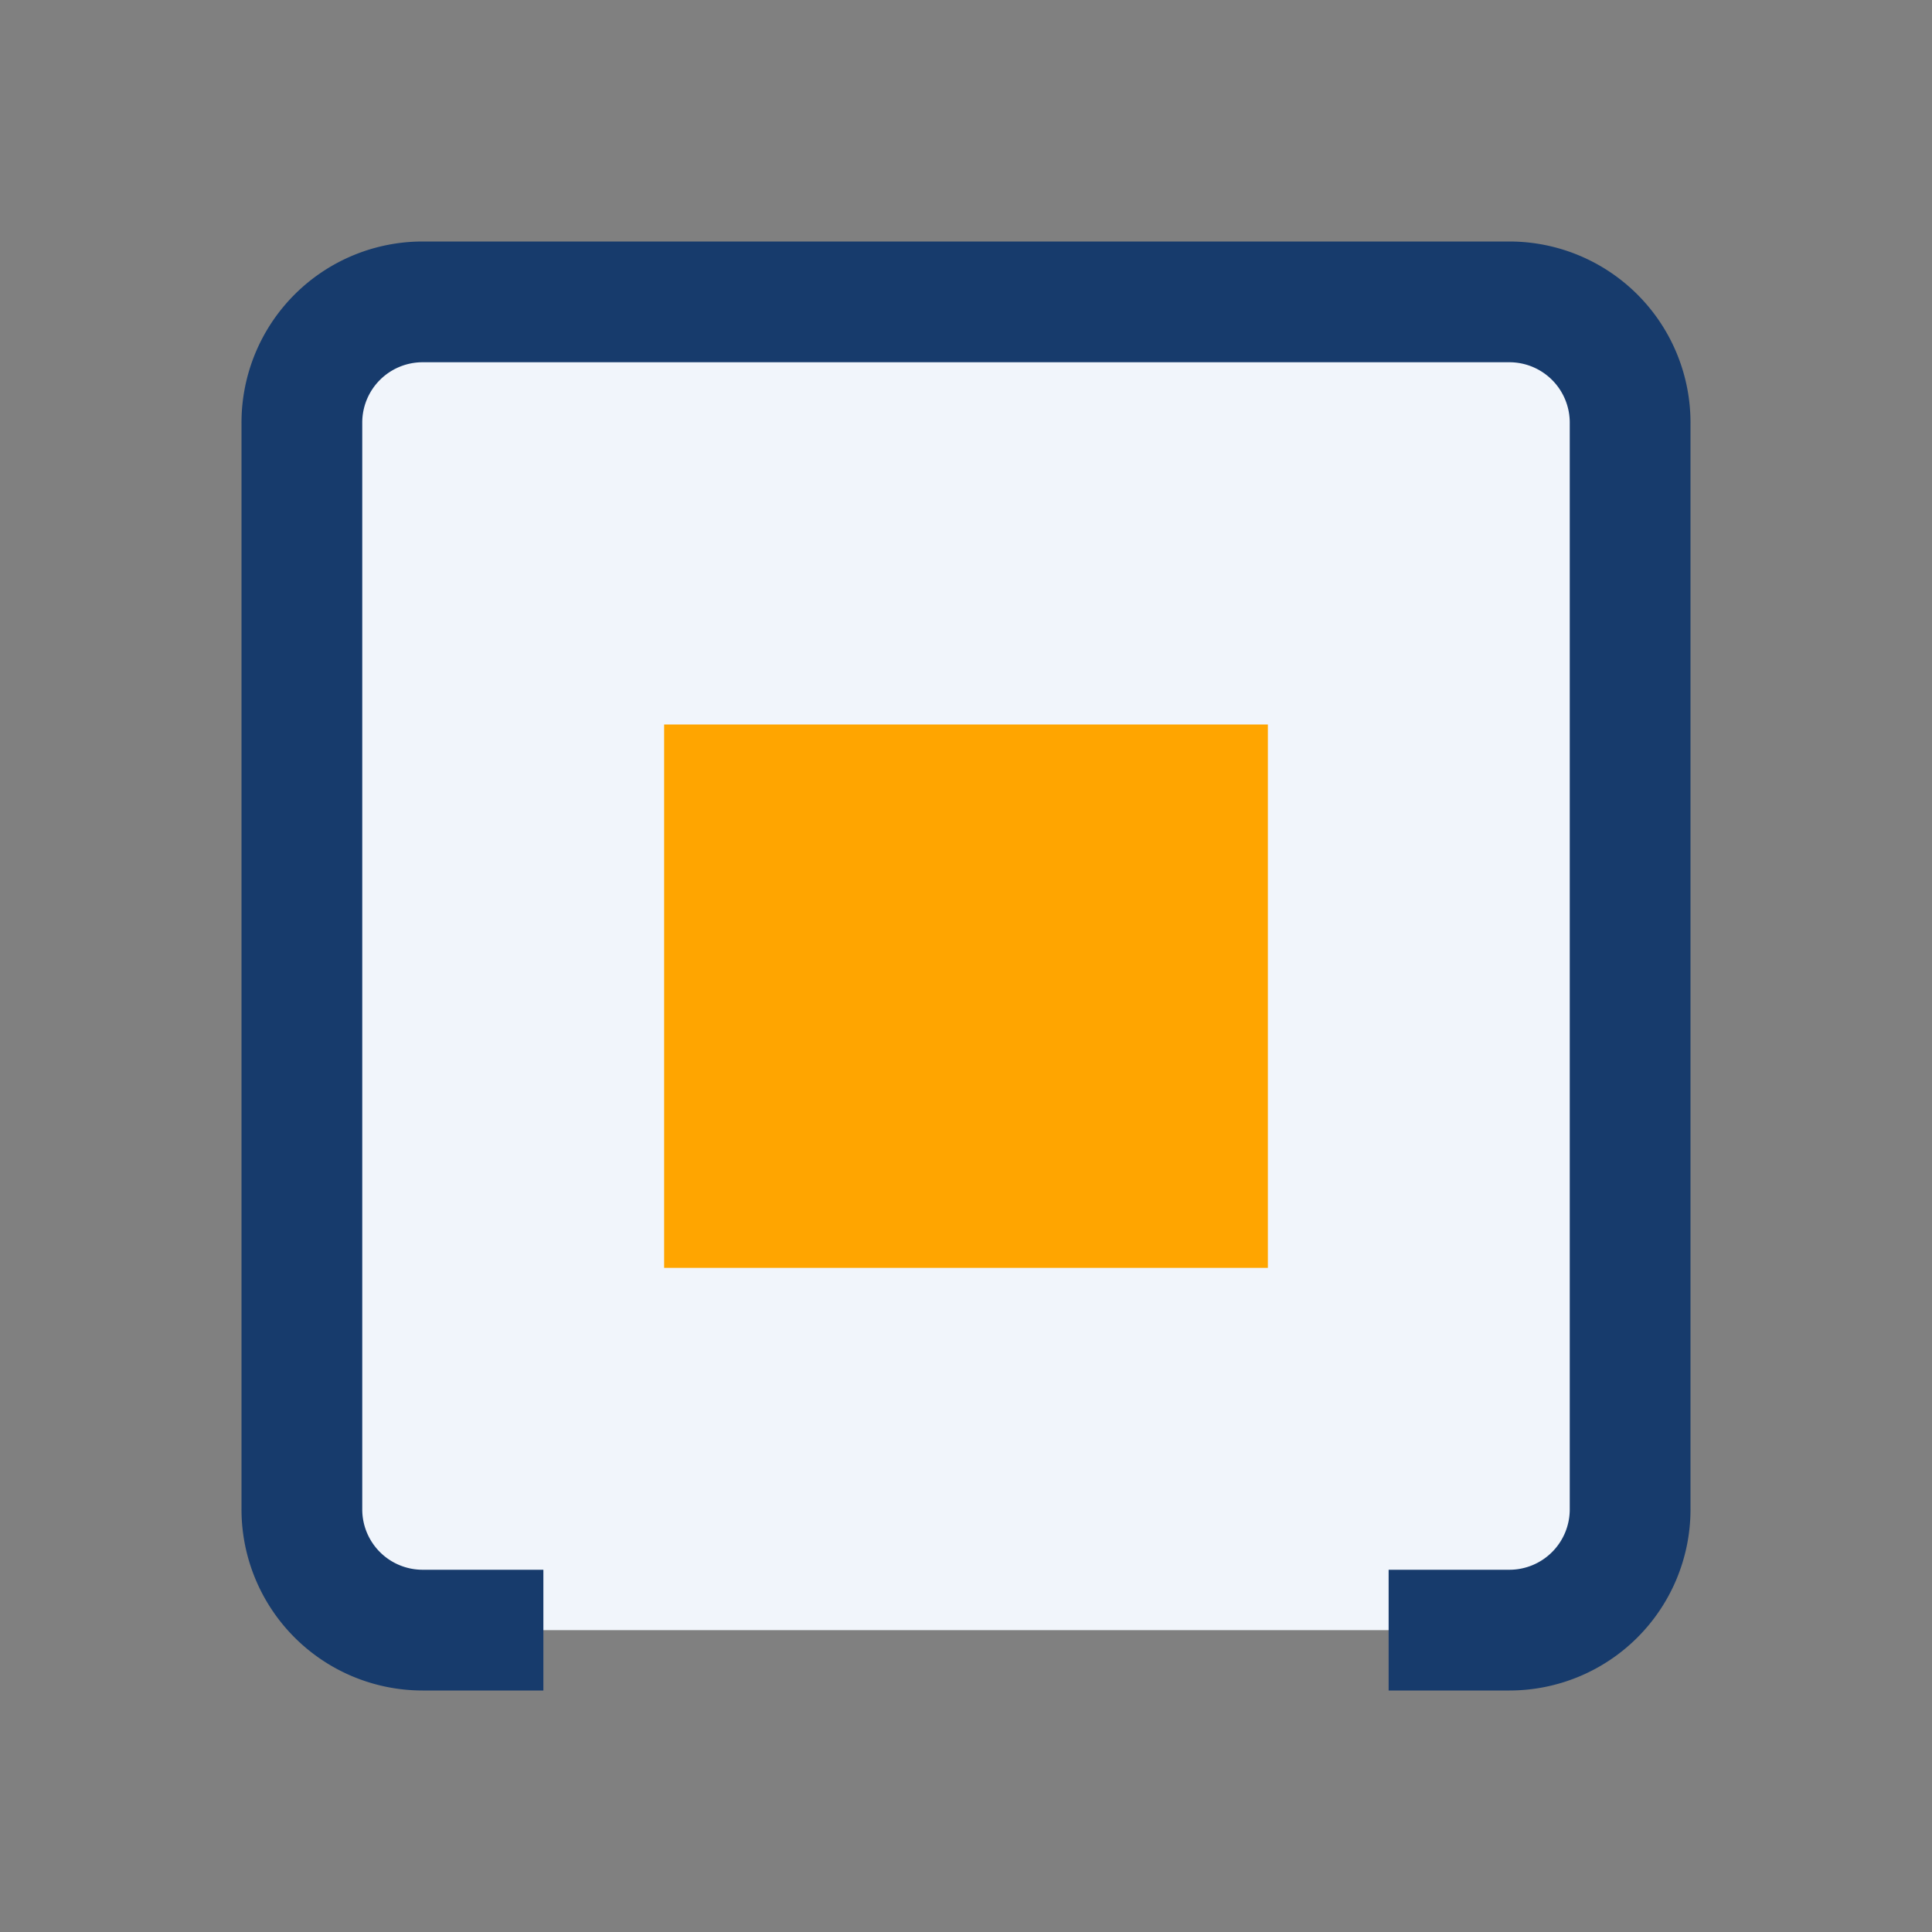
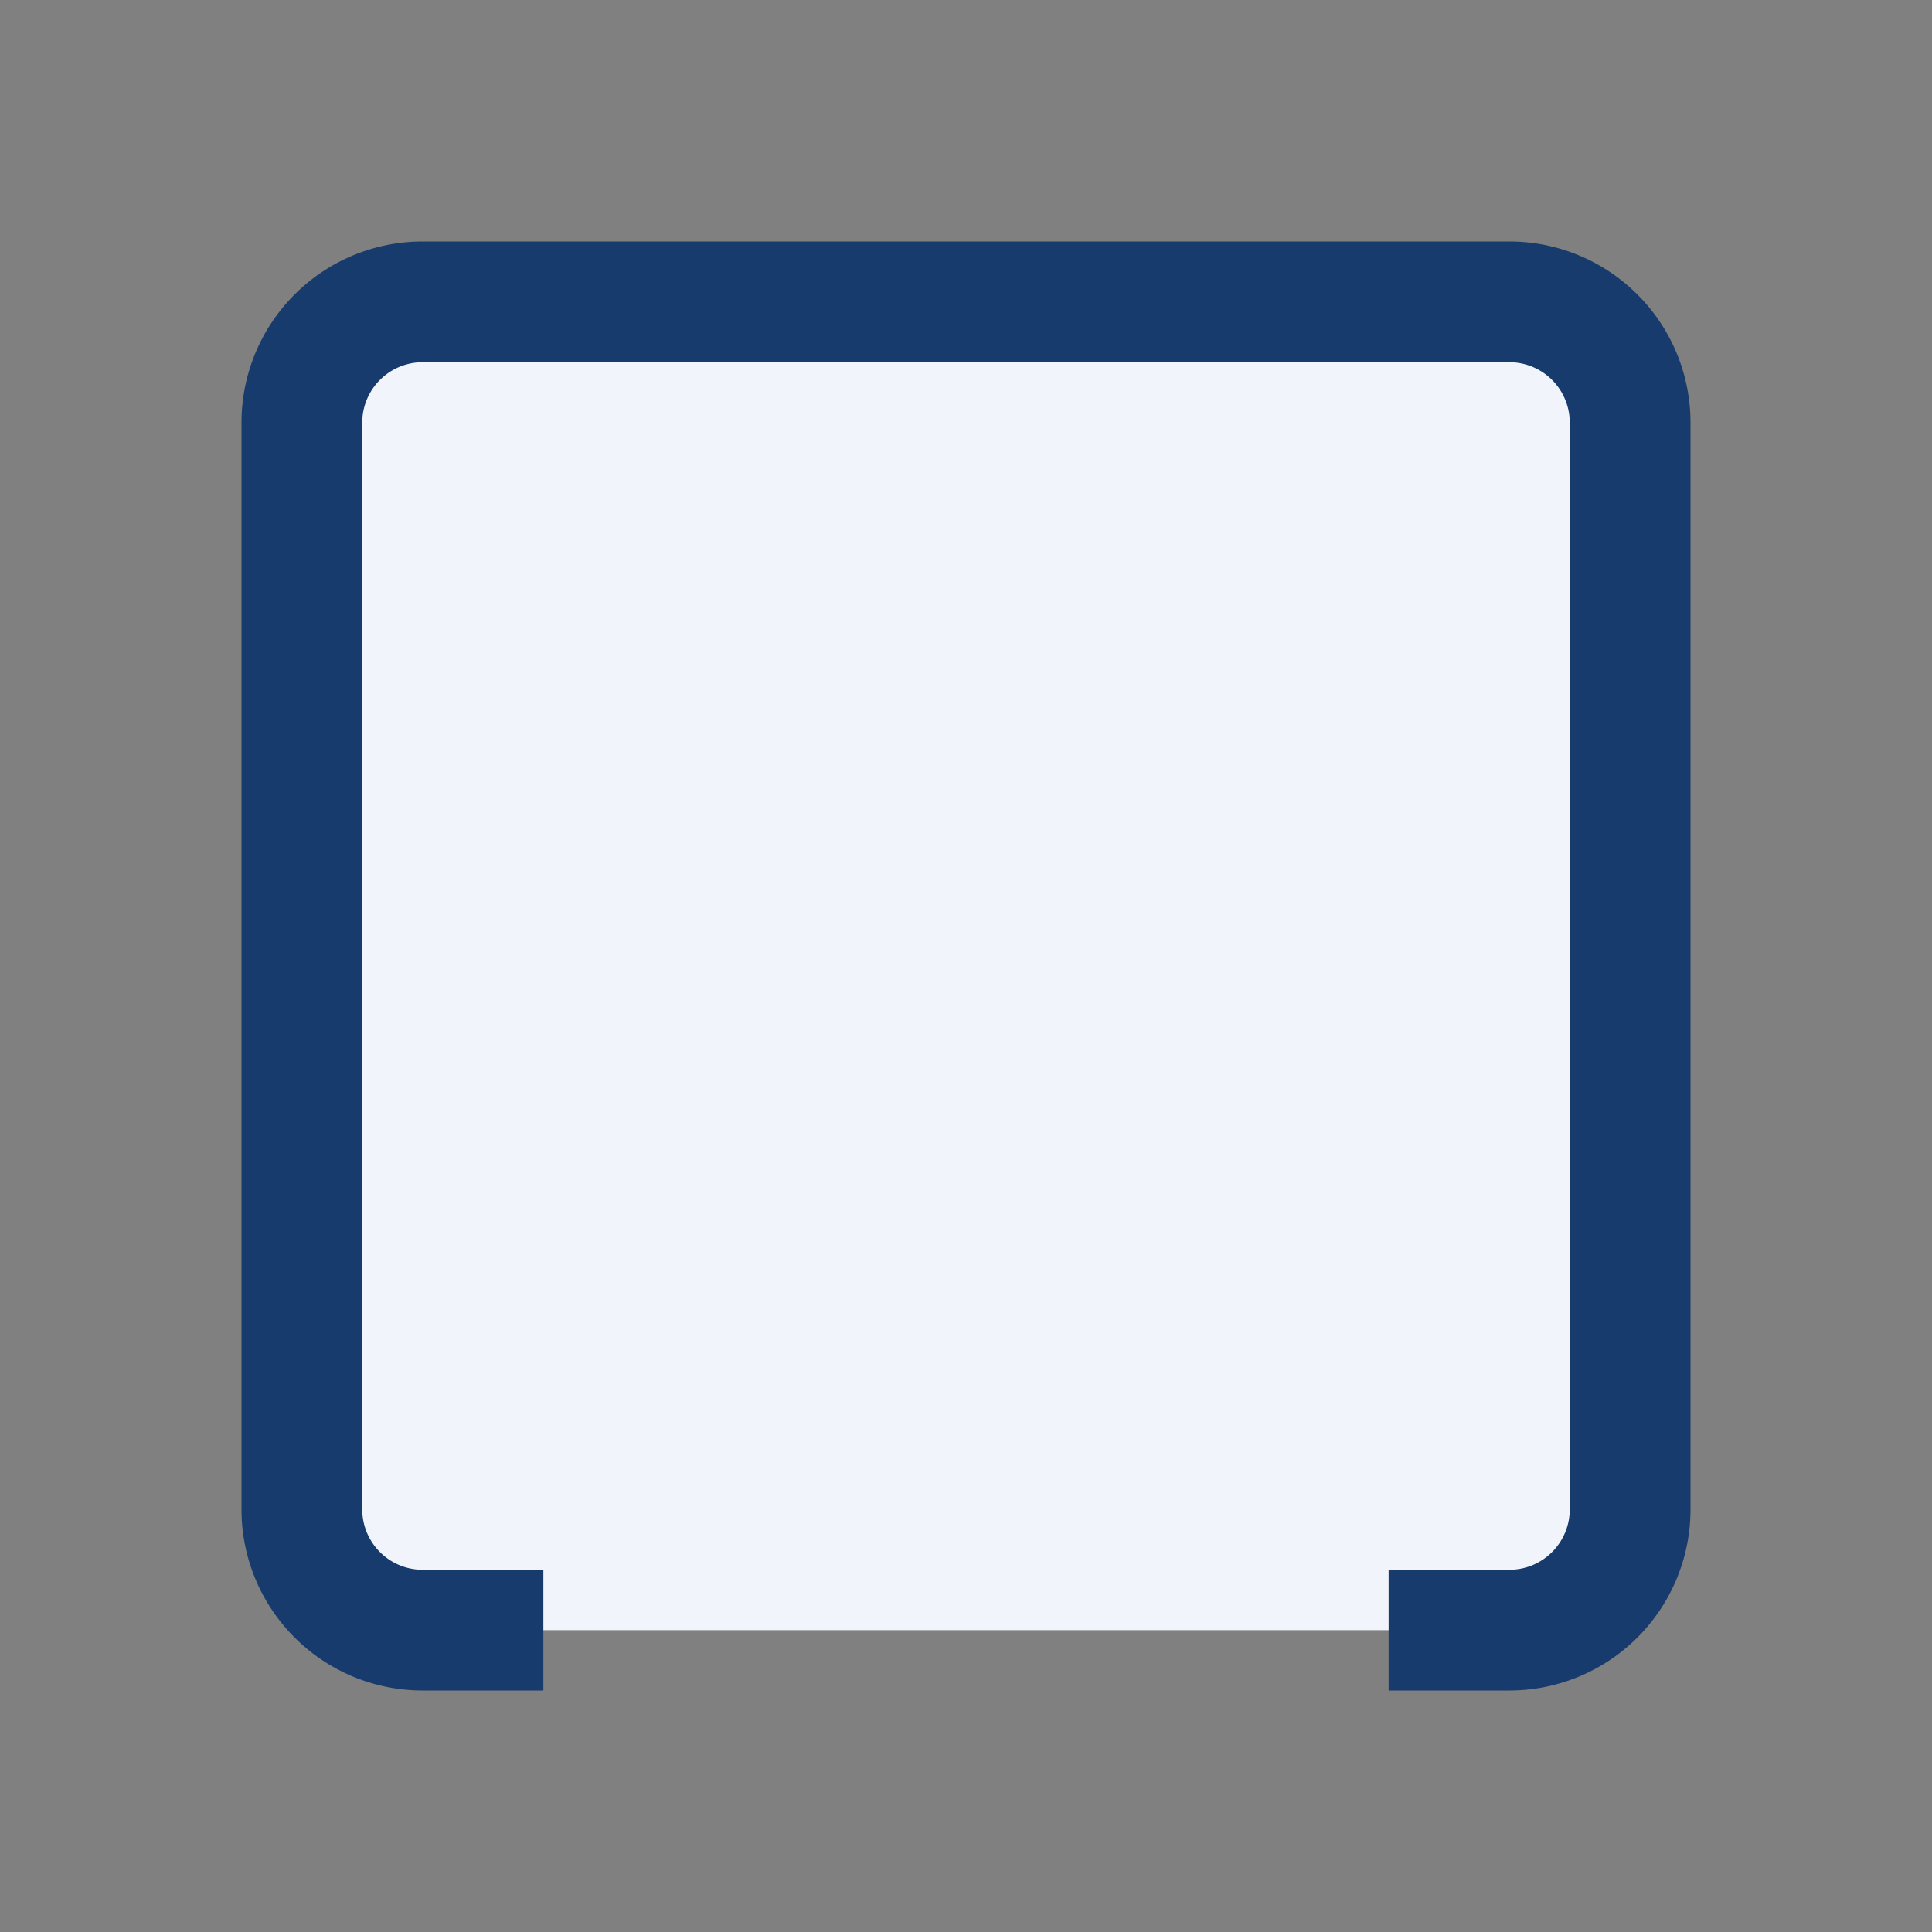
<svg xmlns="http://www.w3.org/2000/svg" width="32" height="32" viewBox="0 0 32 32">
  <rect x="0" y="0" width="32" height="32" fill="#808080" stroke="none" />
  <path d="M9 27H7a2 2 0 01-2-2V7a2 2 0 012-2h18a2 2 0 012 2v18a2 2 0 01-2 2h-2" fill="#F1F5FB" stroke="#173B6C" stroke-width="2" />
-   <rect x="11" y="12" width="10" height="9" fill="#FFA500" />
</svg>